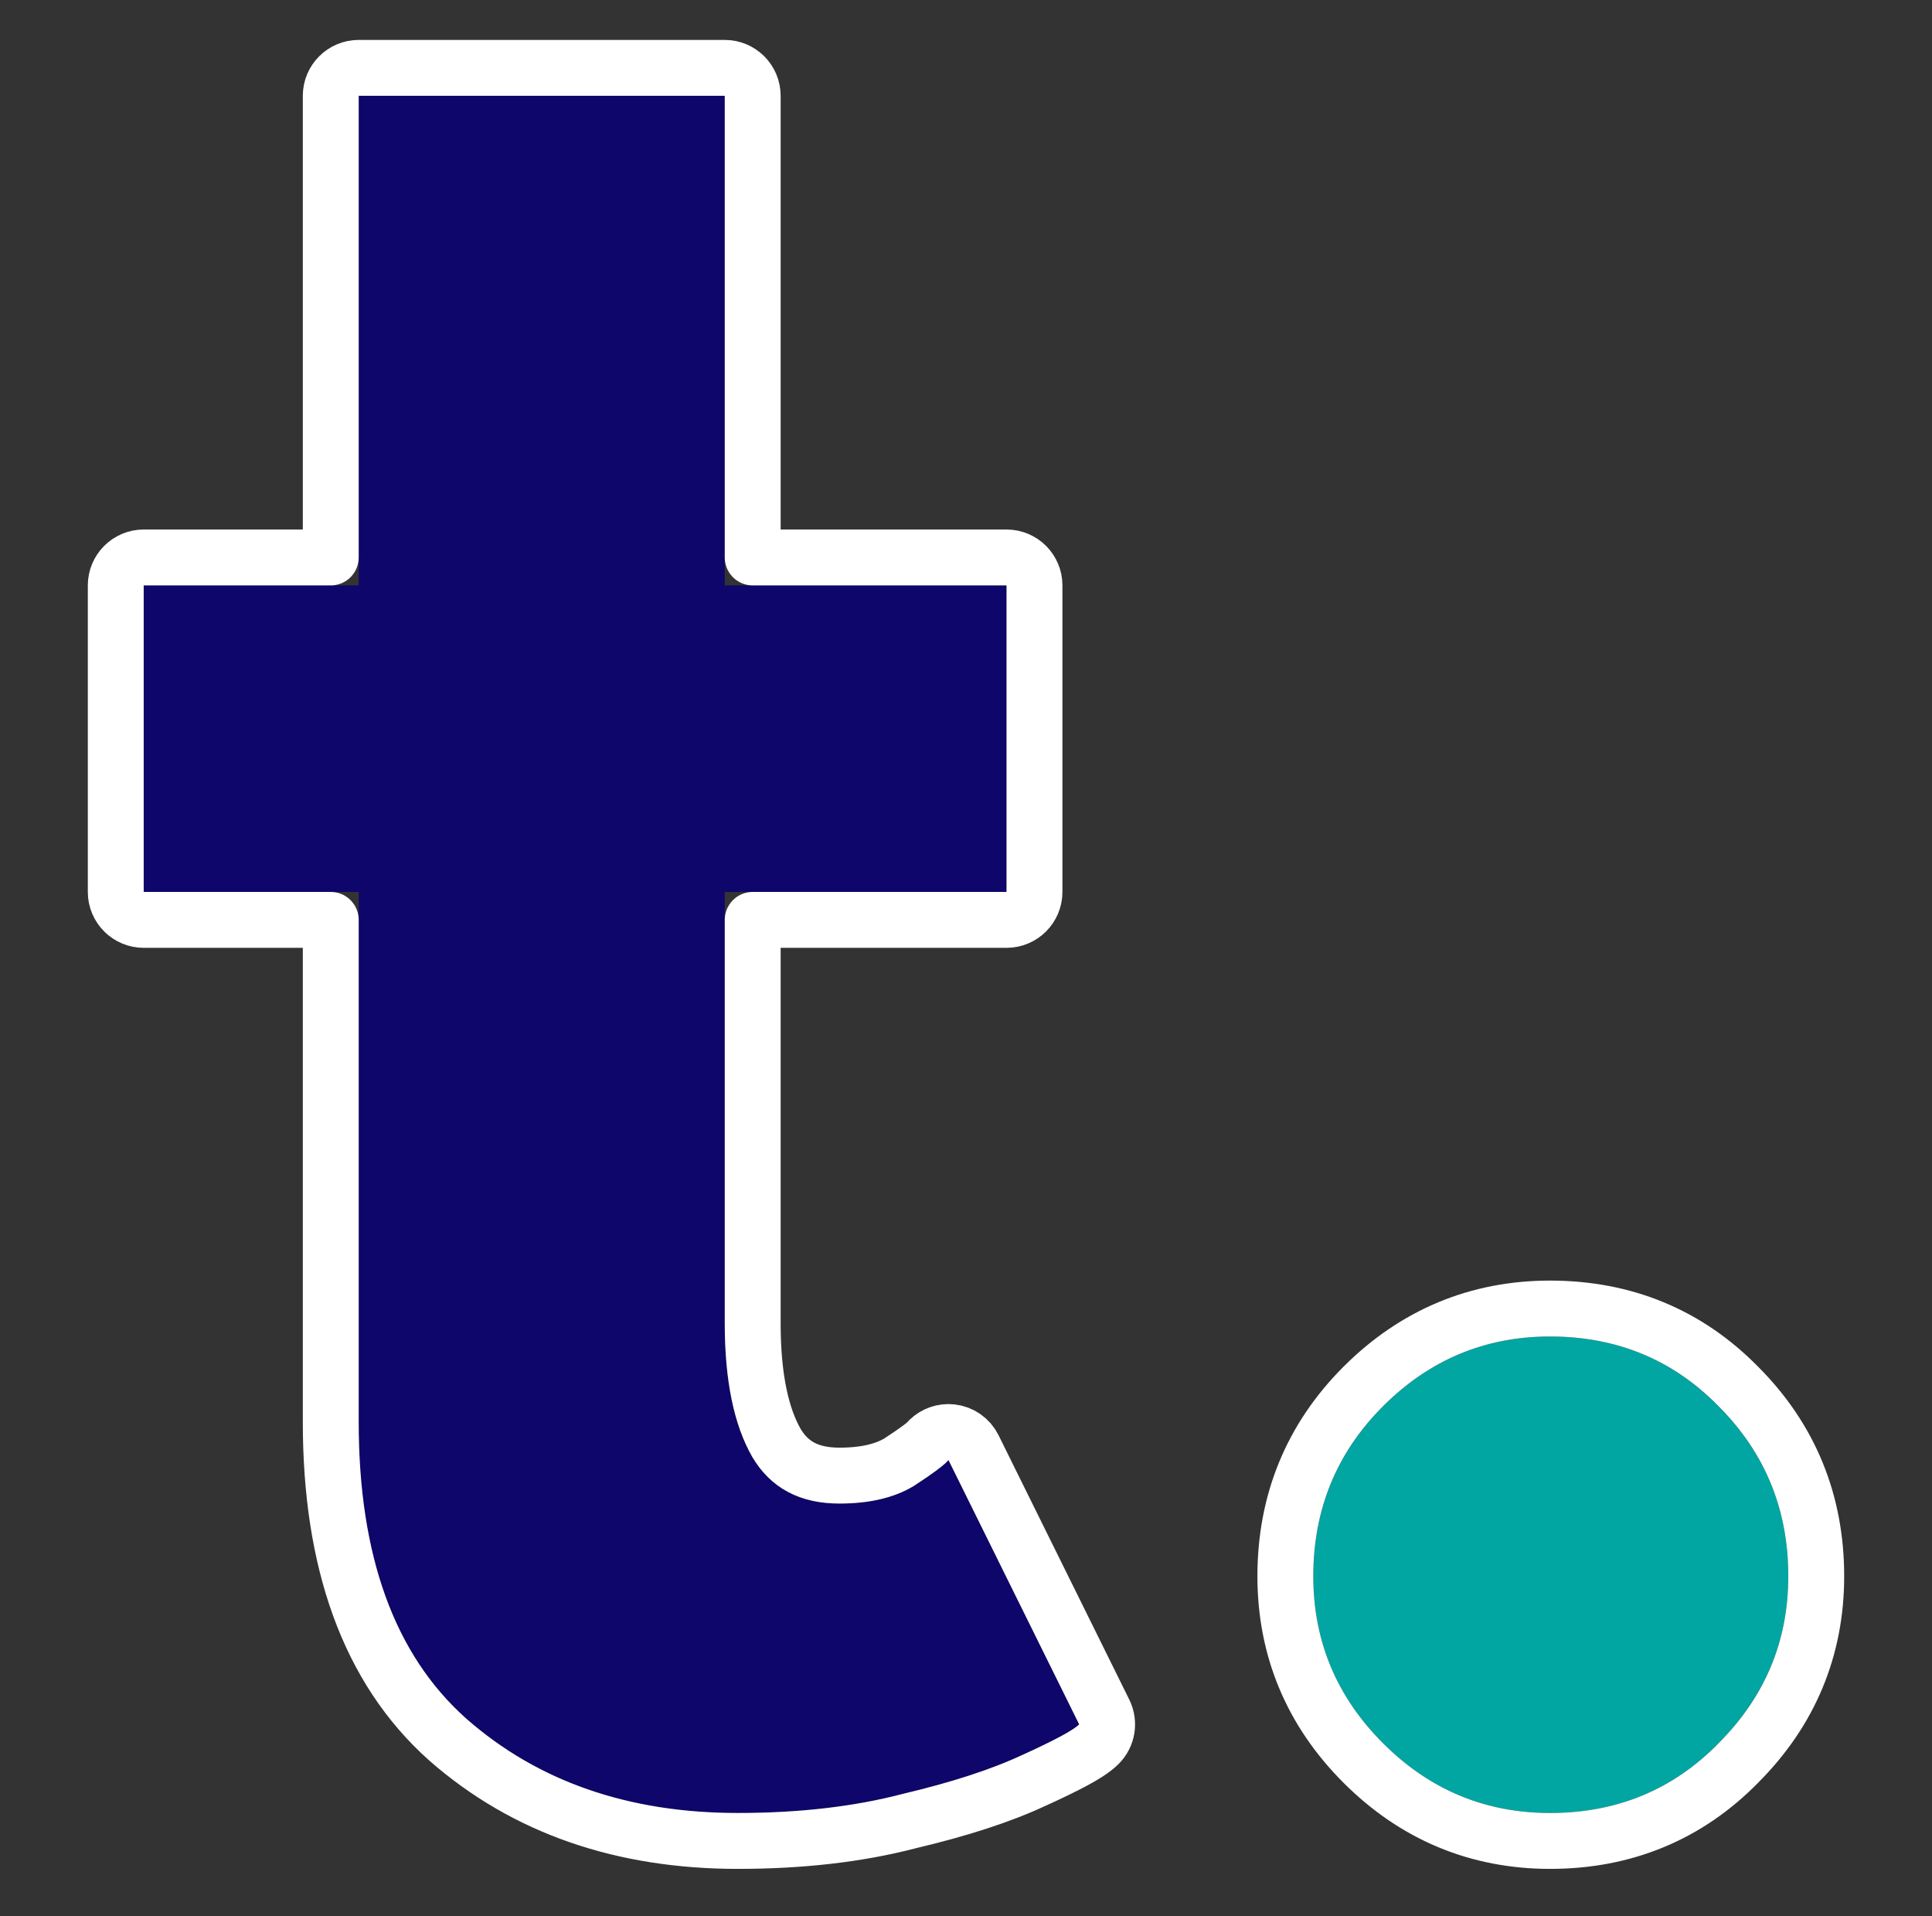
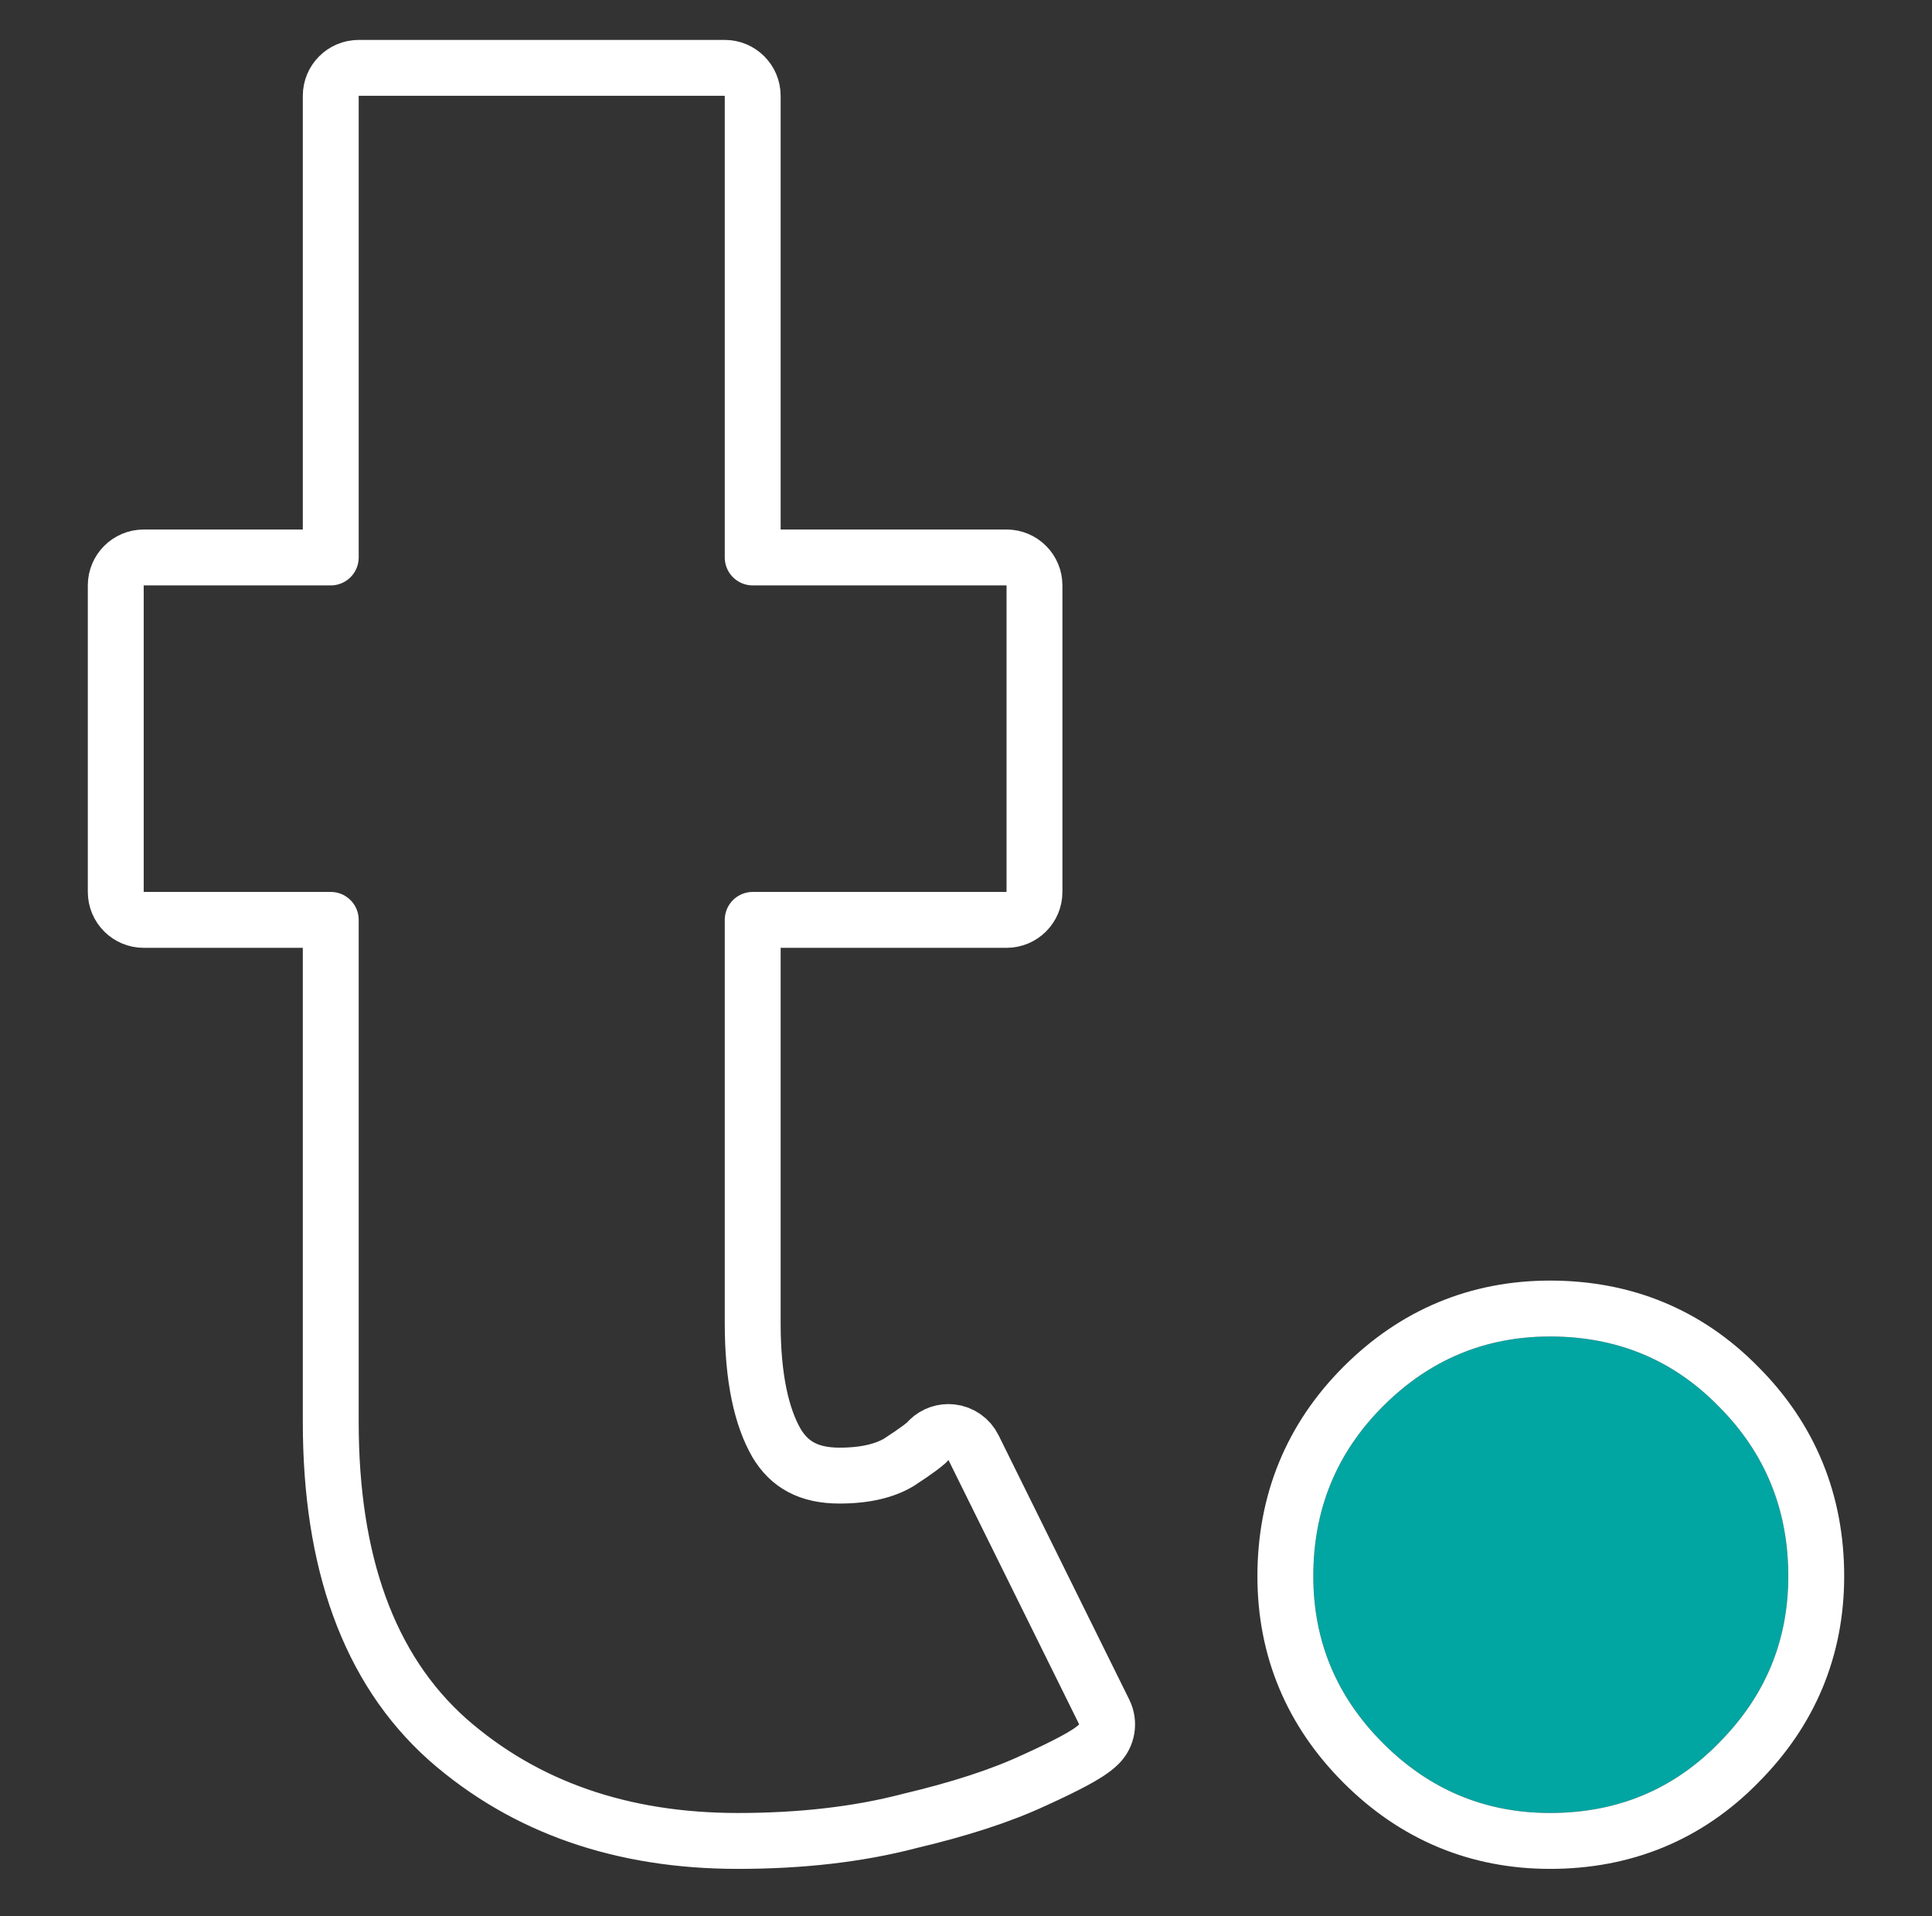
<svg xmlns="http://www.w3.org/2000/svg" width="121" height="120" viewBox="0 0 121 120" fill="none">
  <rect x="0" y="0" width="121" height="120" fill="#333333" stroke="none" />
-   <path d="M9 36.659H22.464V6H45.39V36.659H63.039V55.855H45.39V82.874C45.39 86.453 45.966 89.243 47.119 91.244C48.271 93.185 50.091 94.155 52.577 94.155C54.458 94.155 56.004 93.791 57.217 93.064C58.43 92.275 59.158 91.729 59.401 91.426L67.588 107.984C67.224 108.348 66.042 108.984 64.04 109.894C62.099 110.804 59.582 111.623 56.489 112.35C53.457 113.139 50.03 113.533 46.209 113.533C39.355 113.533 33.685 111.562 29.197 107.62C24.709 103.617 22.464 97.43 22.464 89.061V55.855H9V36.659Z" fill="#0E066A" />
  <path d="M97.08 113.533C93.016 113.533 89.529 112.078 86.618 109.166C83.707 106.255 82.251 102.768 82.251 98.704C82.251 94.519 83.707 90.971 86.618 88.06C89.529 85.149 93.016 83.693 97.08 83.693C101.265 83.693 104.783 85.149 107.633 88.06C110.544 90.971 112 94.519 112 98.704C112 102.768 110.544 106.255 107.633 109.166C104.783 112.078 101.265 113.533 97.08 113.533Z" fill="#01A5A2" />
  <path d="M45.391 4.25C46.357 4.25 47.141 5.034 47.141 6V34.909H63.039C64.006 34.909 64.789 35.693 64.789 36.659V55.855C64.789 56.821 64.006 57.605 63.039 57.605H47.141V82.874C47.141 86.297 47.697 88.739 48.634 90.367C49.434 91.704 50.641 92.405 52.577 92.405C54.229 92.405 55.432 92.087 56.296 91.574C56.87 91.2 57.309 90.898 57.623 90.663C57.984 90.392 58.065 90.295 58.034 90.333L58.184 90.168C58.554 89.809 59.069 89.63 59.589 89.686C60.183 89.751 60.704 90.114 60.969 90.65L69.157 107.208C69.49 107.88 69.356 108.69 68.826 109.221C68.439 109.608 67.833 109.966 67.258 110.275C66.617 110.62 65.781 111.025 64.765 111.487L64.764 111.486C62.686 112.458 60.062 113.304 56.929 114.043L56.93 114.044C53.726 114.877 50.147 115.283 46.209 115.283C38.997 115.283 32.896 113.198 28.042 108.935L28.031 108.926V108.925C23.043 104.475 20.715 97.726 20.715 89.061V57.605H9C8.034 57.605 7.25 56.821 7.25 55.855V36.659C7.25 35.693 8.034 34.909 9 34.909H20.715V6C20.715 5.034 21.498 4.25 22.465 4.25H45.391ZM97.08 81.943C101.715 81.943 105.683 83.574 108.87 86.822C112.116 90.068 113.75 94.064 113.75 98.704C113.75 103.232 112.109 107.158 108.883 110.39L108.884 110.391C105.694 113.648 101.721 115.283 97.08 115.283C92.546 115.283 88.615 113.638 85.381 110.403C82.146 107.169 80.501 103.239 80.501 98.704C80.501 94.064 82.135 90.068 85.381 86.822C88.615 83.588 92.546 81.943 97.08 81.943Z" stroke="white" stroke-width="3.5" stroke-linejoin="round" />
</svg>